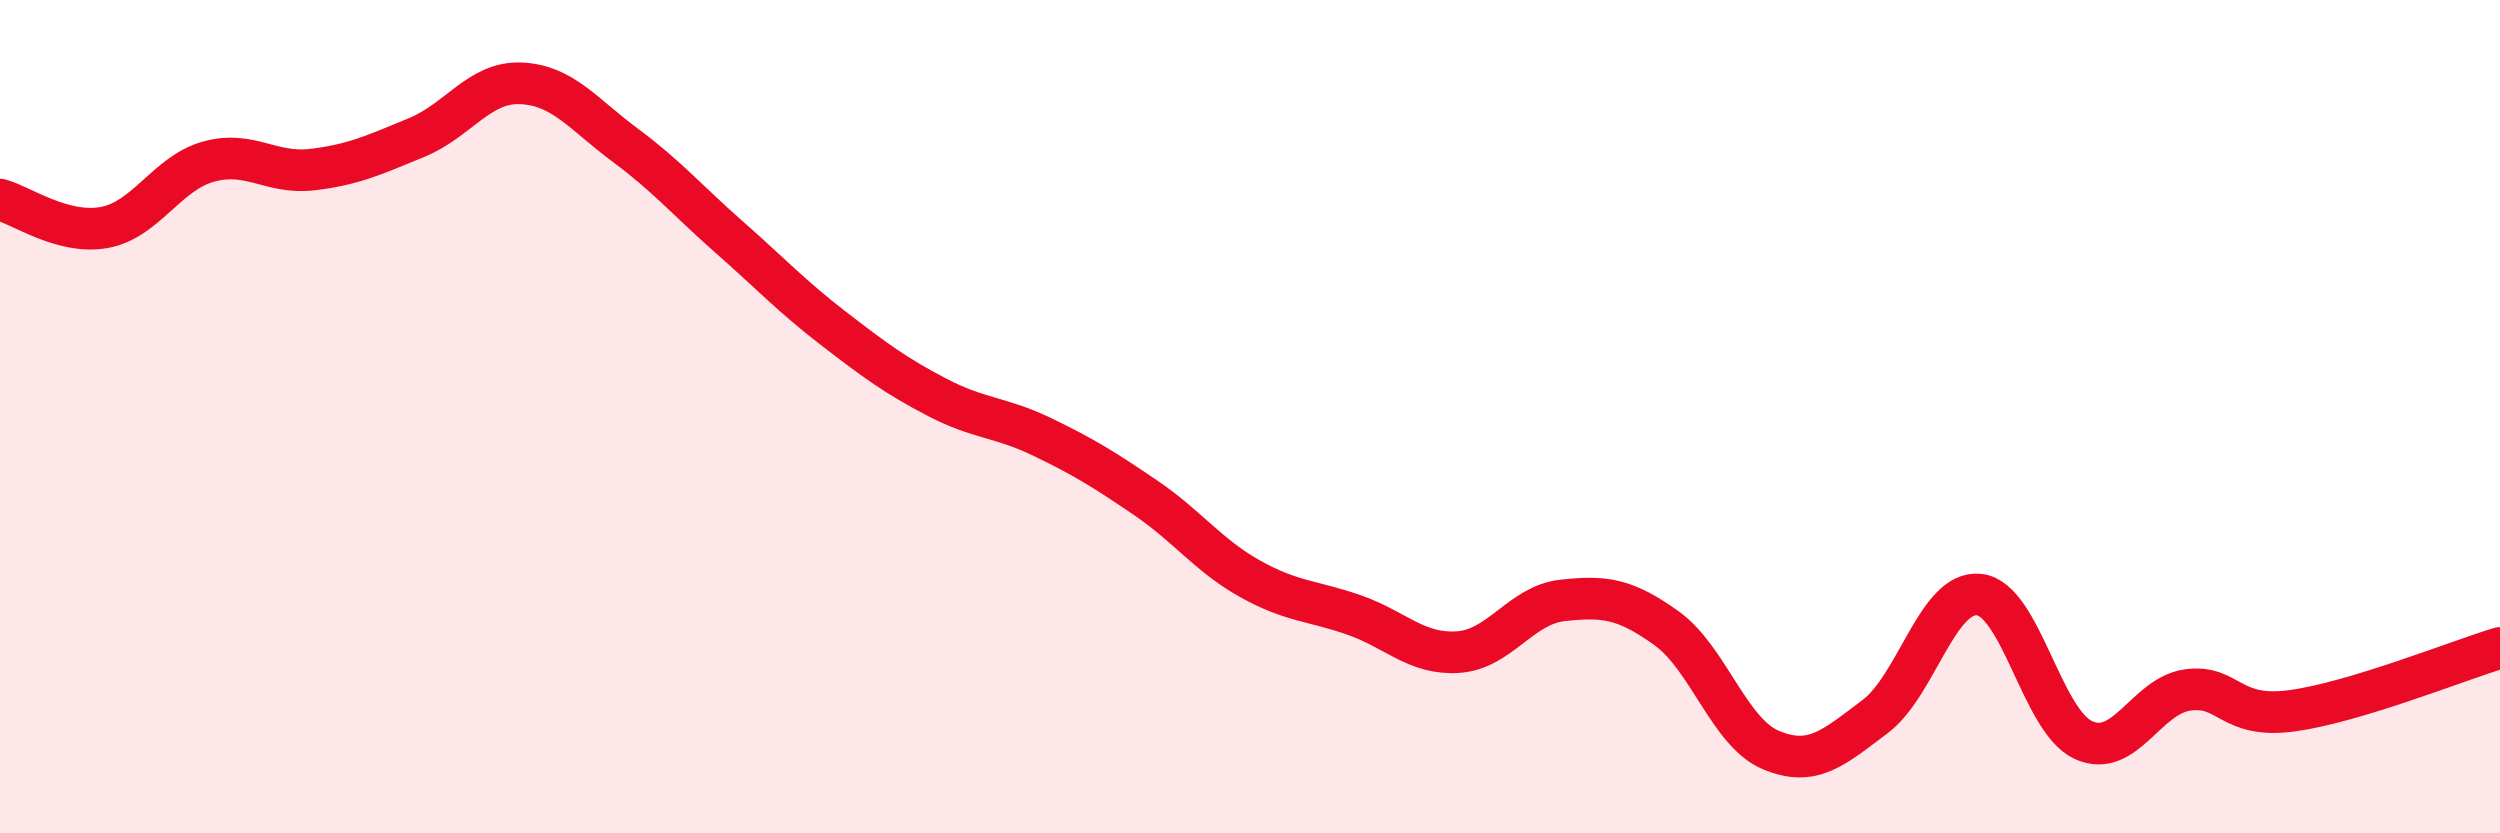
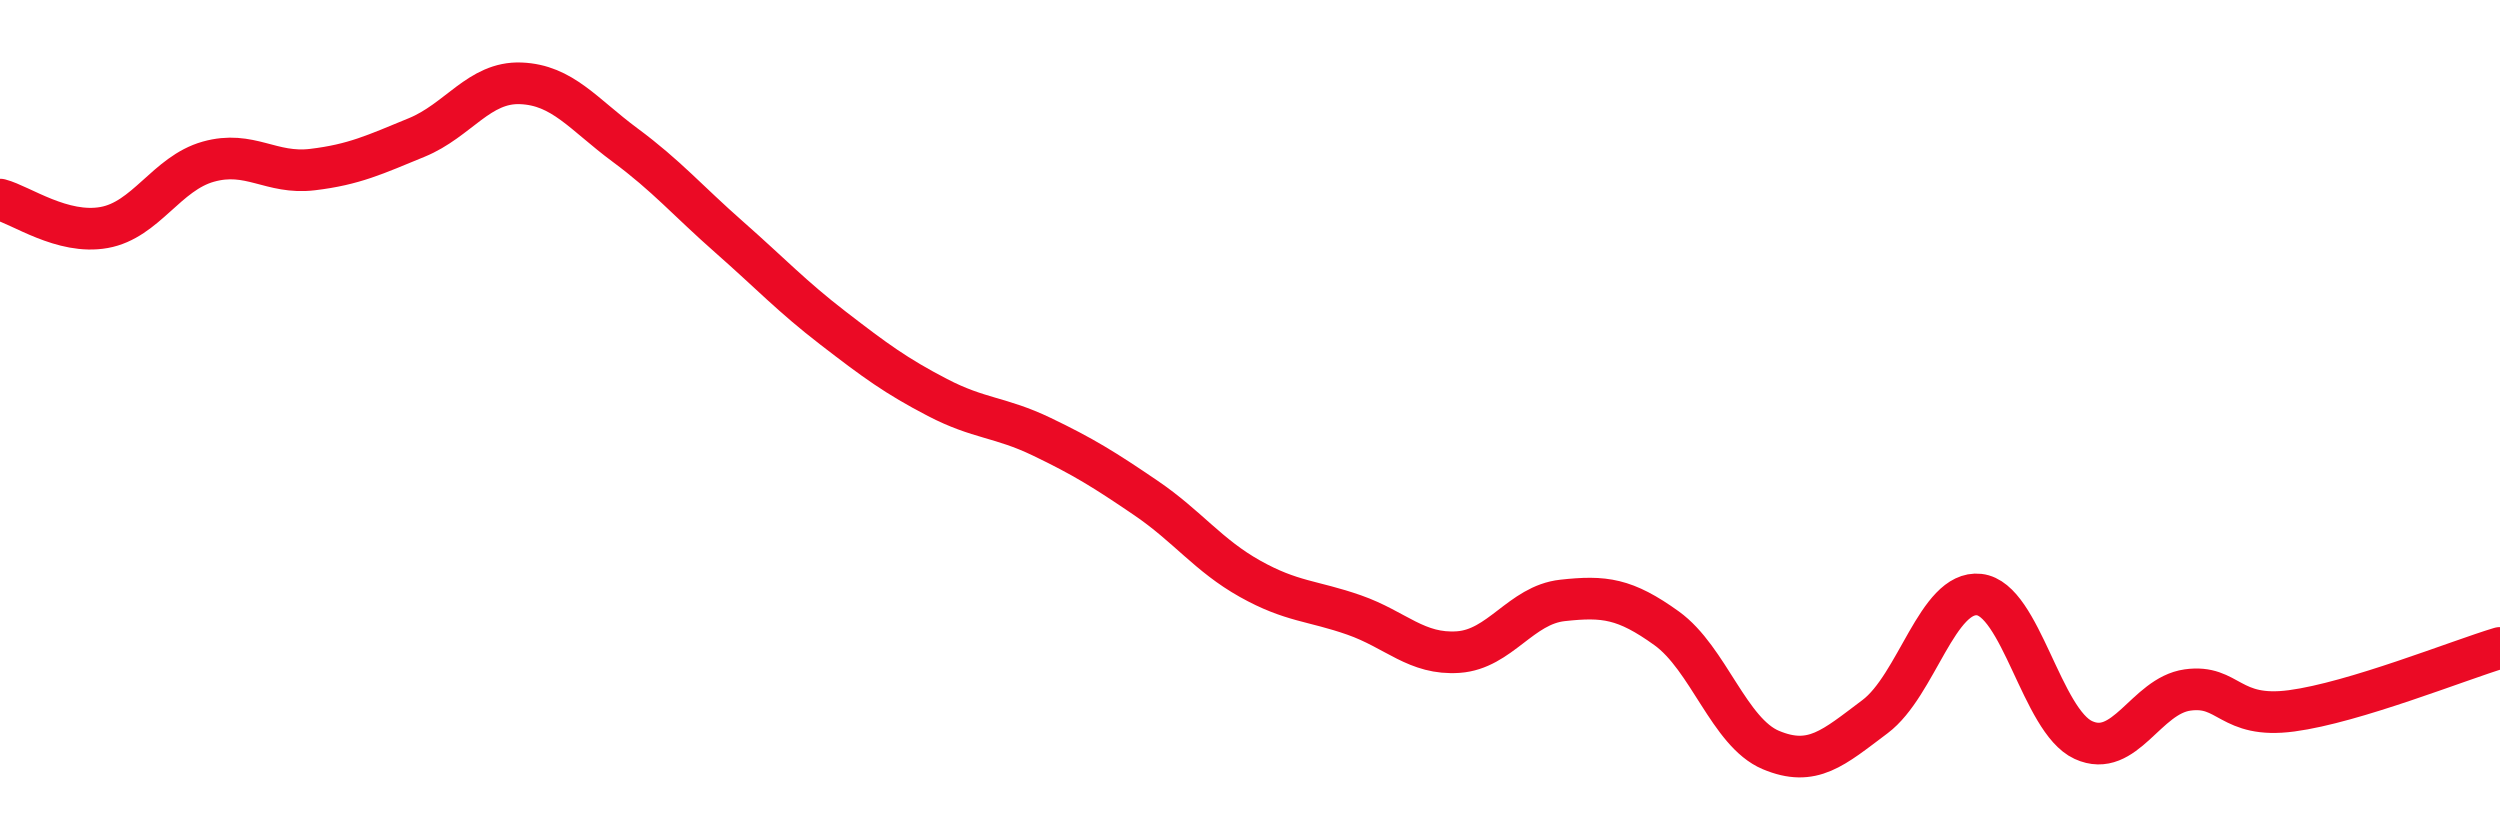
<svg xmlns="http://www.w3.org/2000/svg" width="60" height="20" viewBox="0 0 60 20">
-   <path d="M 0,4.79 C 0.5,4.92 1.5,5.64 2.5,5.46 C 3.5,5.28 4,4.16 5,3.88 C 6,3.6 6.5,4.19 7.5,4.07 C 8.5,3.95 9,3.71 10,3.3 C 11,2.89 11.5,1.96 12.5,2 C 13.5,2.04 14,2.74 15,3.48 C 16,4.22 16.5,4.81 17.5,5.69 C 18.5,6.57 19,7.11 20,7.88 C 21,8.65 21.5,9.02 22.5,9.54 C 23.5,10.06 24,10 25,10.48 C 26,10.96 26.5,11.27 27.5,11.95 C 28.5,12.63 29,13.33 30,13.89 C 31,14.45 31.5,14.41 32.5,14.76 C 33.5,15.11 34,15.72 35,15.65 C 36,15.58 36.5,14.52 37.5,14.41 C 38.5,14.3 39,14.36 40,15.08 C 41,15.8 41.5,17.58 42.5,18 C 43.5,18.42 44,17.95 45,17.2 C 46,16.45 46.5,14.16 47.5,14.27 C 48.5,14.38 49,17.3 50,17.76 C 51,18.22 51.5,16.7 52.5,16.56 C 53.5,16.42 53.5,17.26 55,17.06 C 56.5,16.86 59,15.85 60,15.55L60 20L0 20Z" fill="#EB0A25" opacity="0.1" stroke-linecap="round" stroke-linejoin="round" />
  <path d="M 0,4.79 C 0.5,4.92 1.5,5.64 2.5,5.46 C 3.5,5.28 4,4.16 5,3.88 C 6,3.6 6.5,4.19 7.5,4.07 C 8.5,3.95 9,3.71 10,3.3 C 11,2.89 11.5,1.96 12.5,2 C 13.5,2.04 14,2.74 15,3.48 C 16,4.22 16.5,4.81 17.5,5.69 C 18.5,6.57 19,7.11 20,7.88 C 21,8.65 21.5,9.02 22.5,9.54 C 23.5,10.06 24,10 25,10.48 C 26,10.96 26.5,11.27 27.5,11.95 C 28.5,12.63 29,13.33 30,13.89 C 31,14.45 31.5,14.41 32.5,14.76 C 33.5,15.11 34,15.72 35,15.65 C 36,15.58 36.5,14.52 37.5,14.41 C 38.5,14.3 39,14.36 40,15.08 C 41,15.8 41.5,17.58 42.5,18 C 43.5,18.42 44,17.95 45,17.2 C 46,16.45 46.5,14.16 47.5,14.27 C 48.5,14.38 49,17.3 50,17.76 C 51,18.22 51.5,16.7 52.5,16.56 C 53.5,16.42 53.5,17.26 55,17.06 C 56.5,16.86 59,15.85 60,15.55" stroke="#EB0A25" stroke-width="1" fill="none" stroke-linecap="round" stroke-linejoin="round" />
</svg>